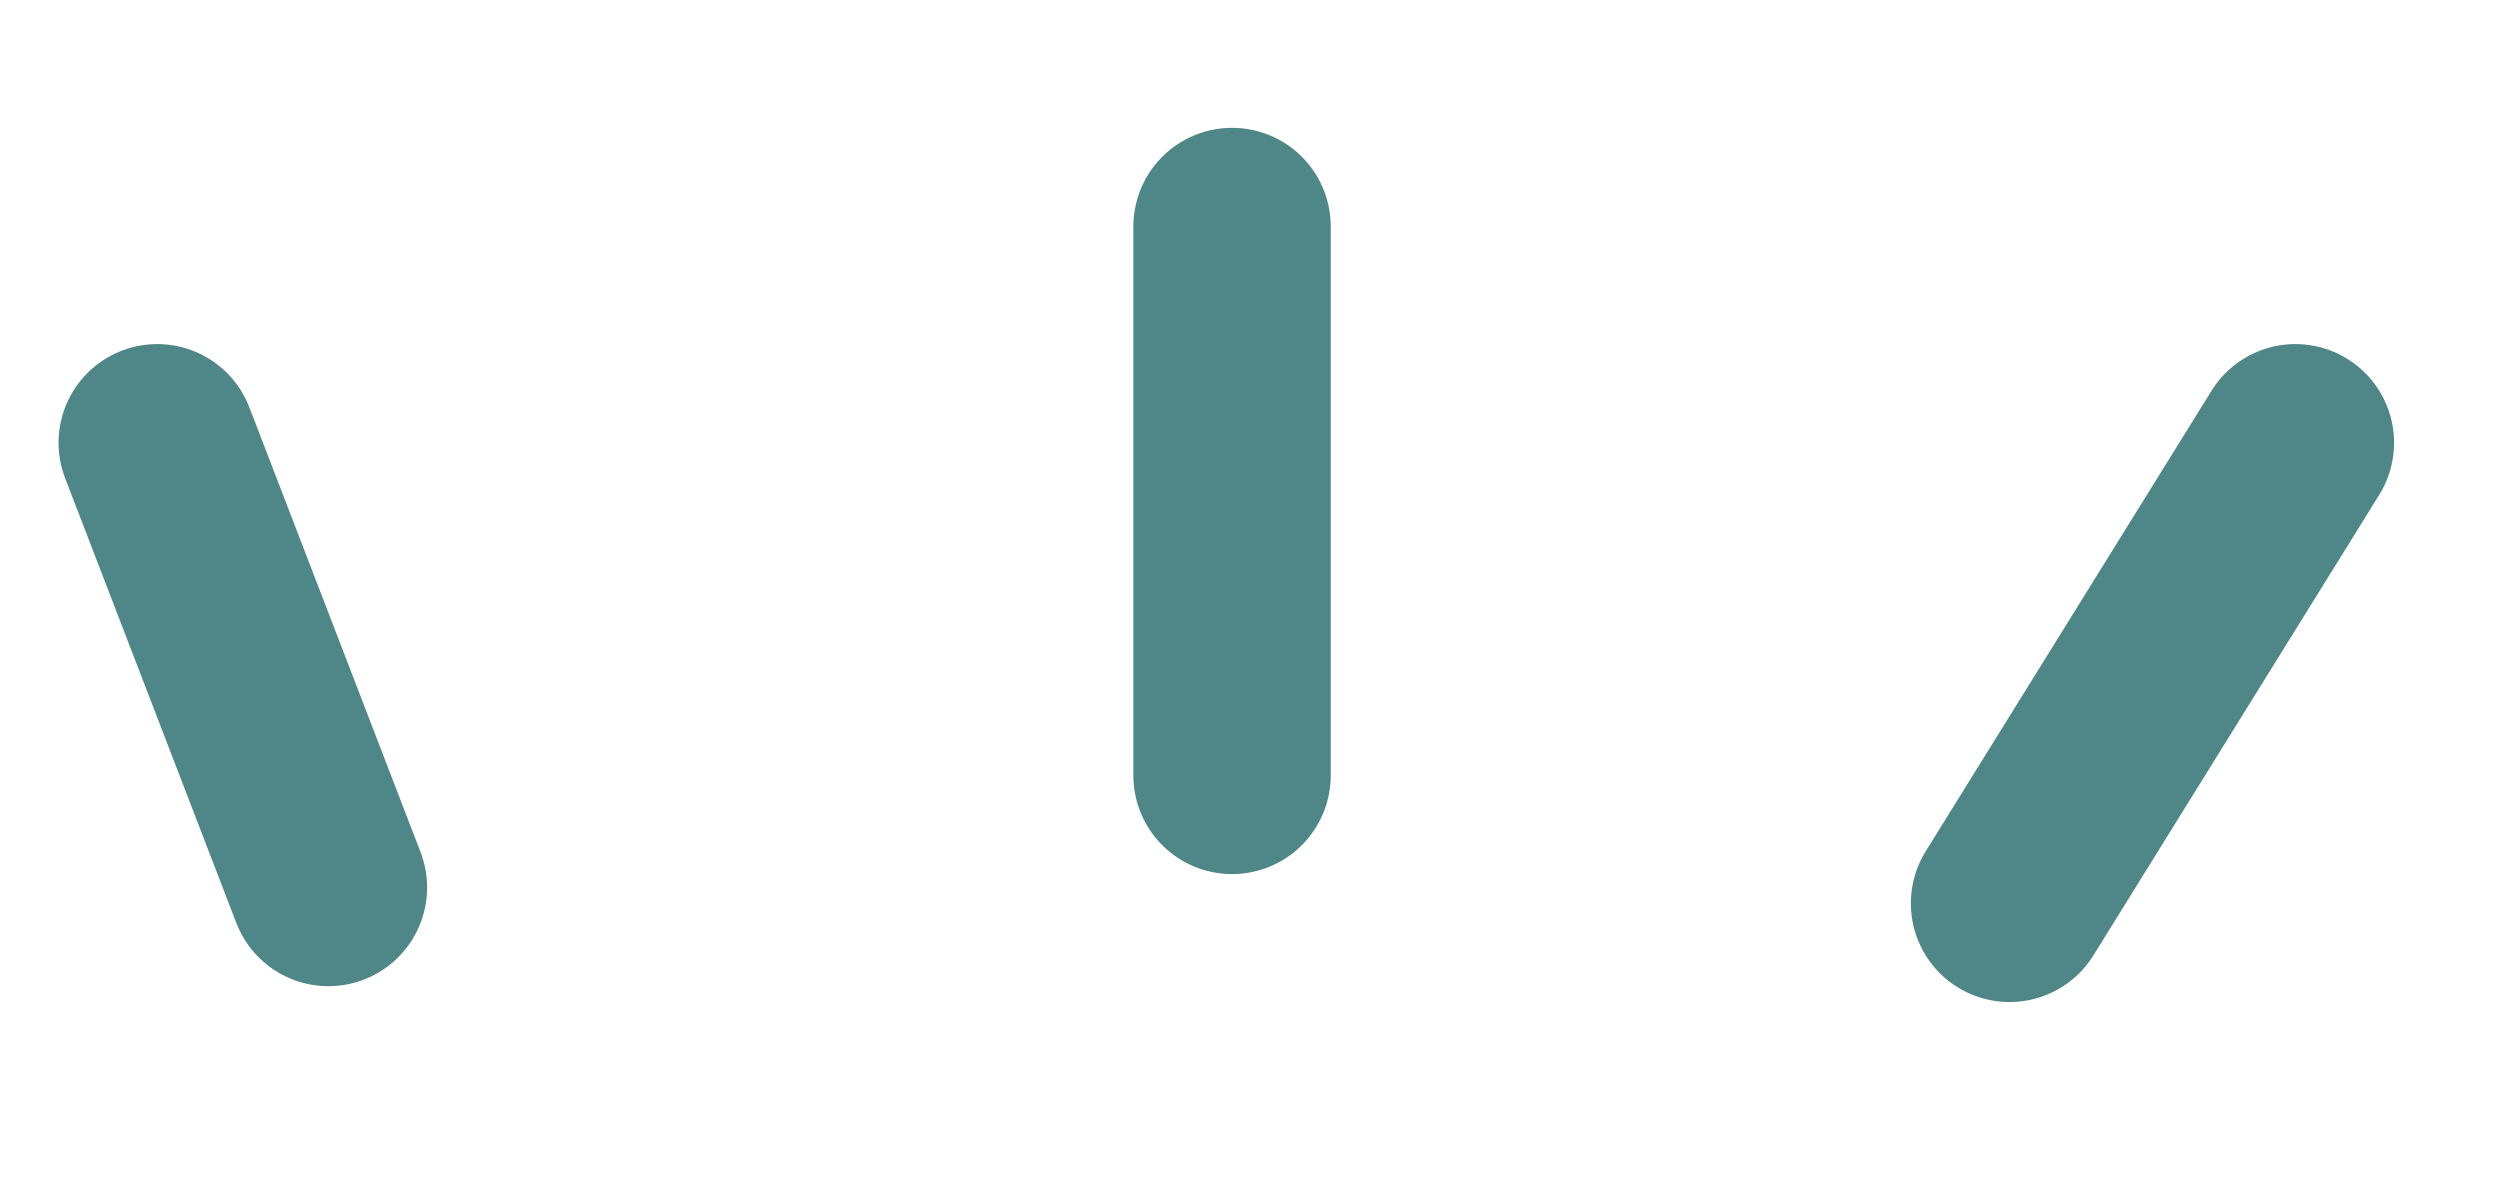
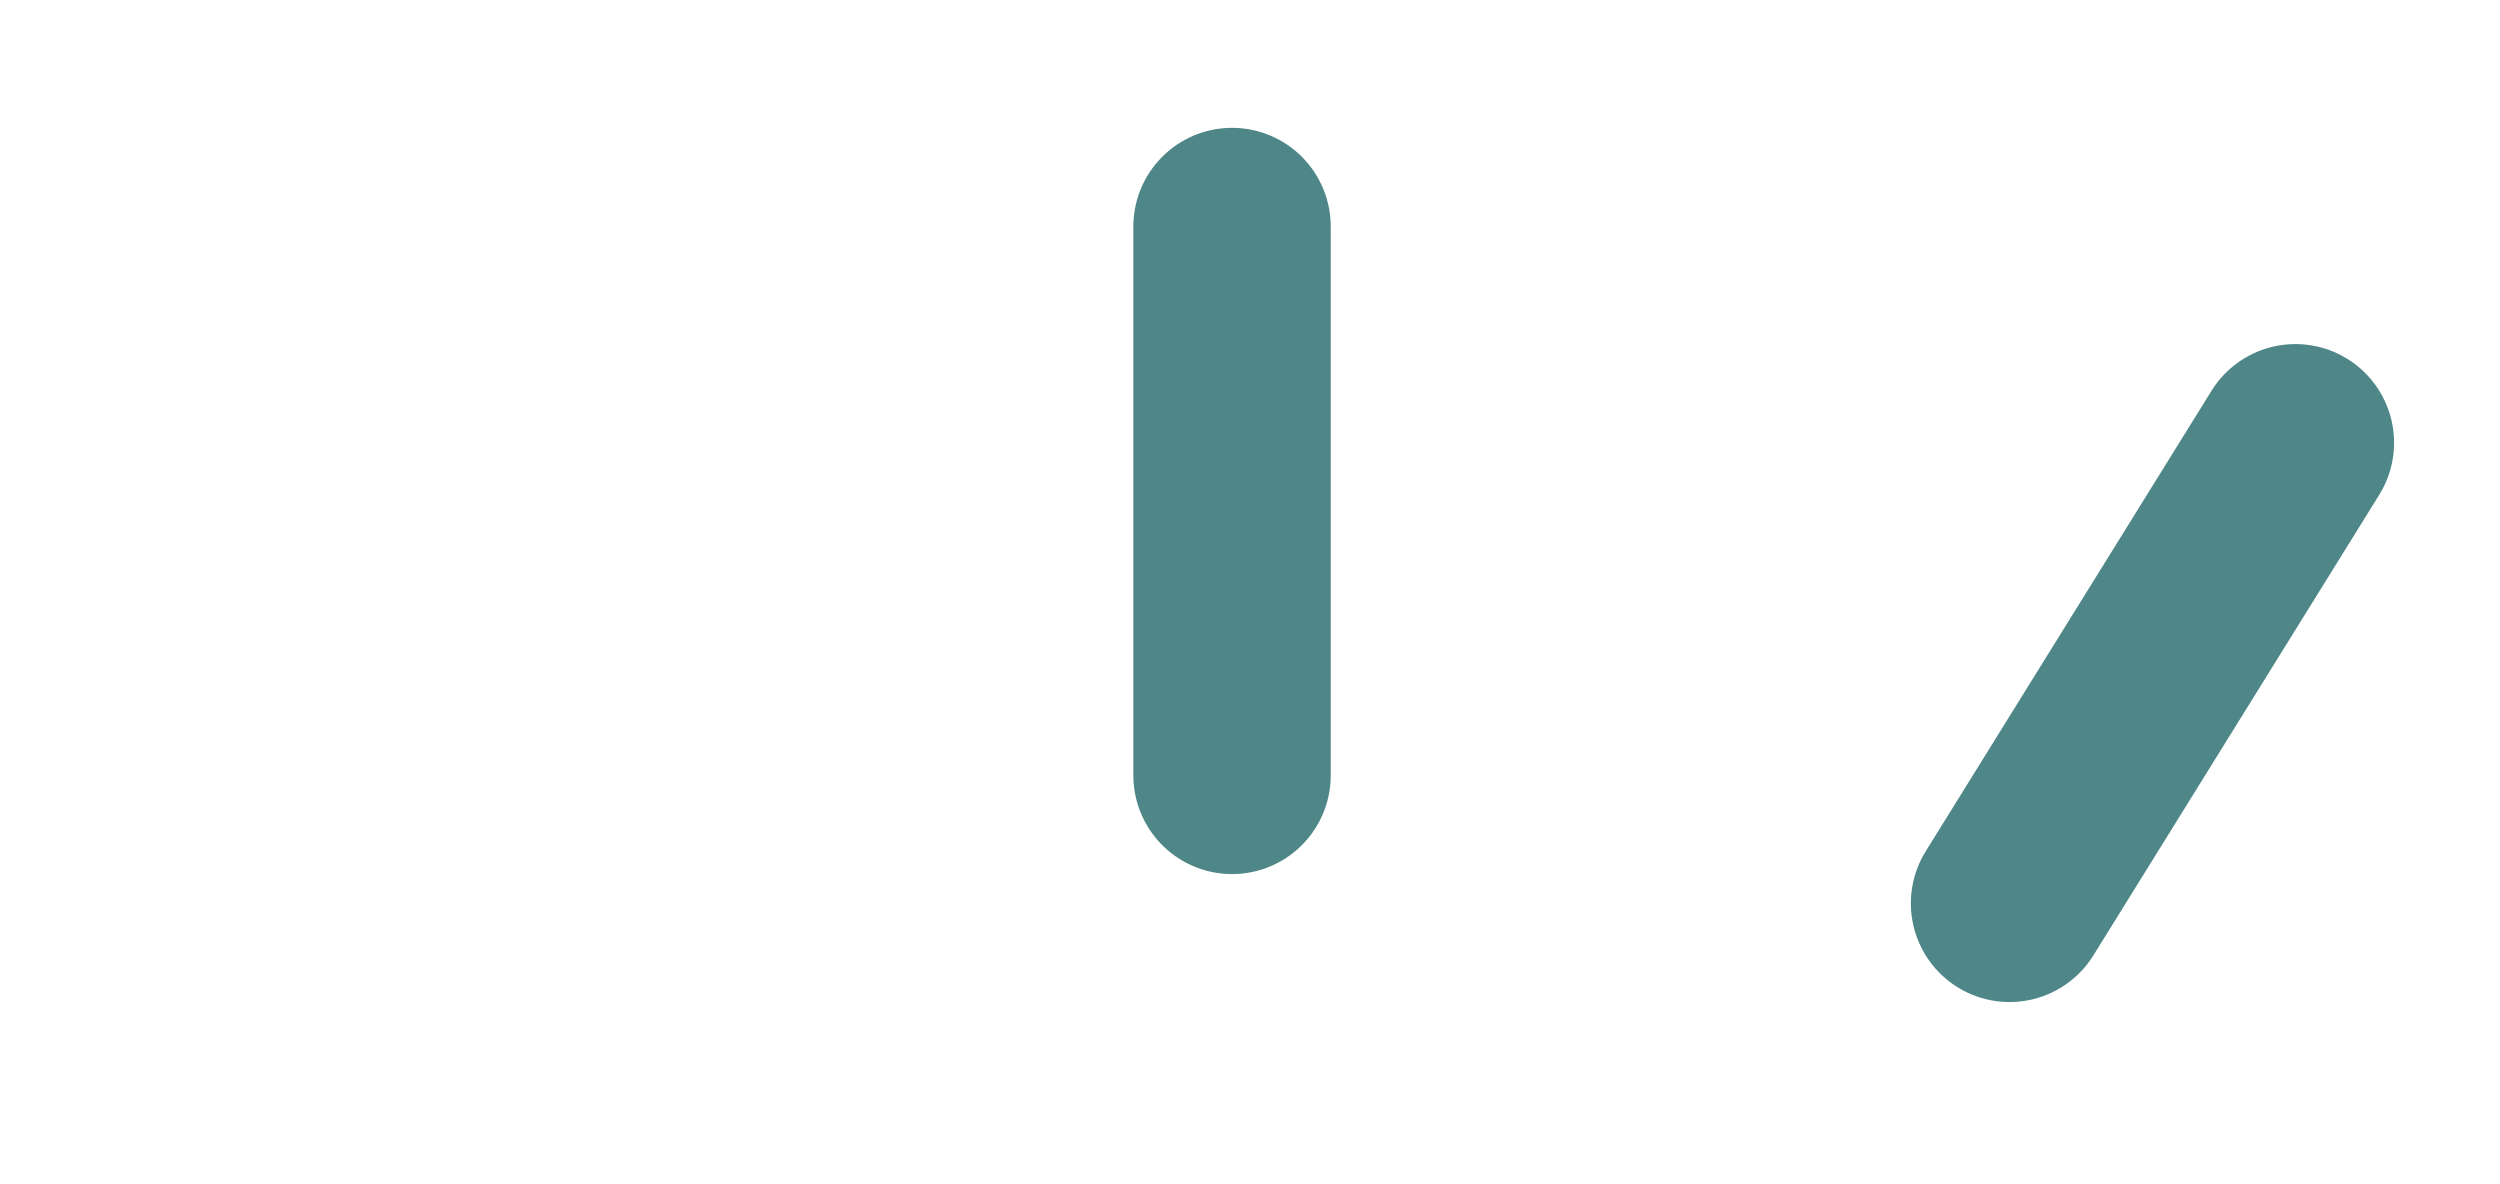
<svg xmlns="http://www.w3.org/2000/svg" width="38" height="18" fill="none">
-   <path d="M18.727 3.443v8.343M34.89 6.73l-4.345 7.001M2.39 6.73l2.602 6.76" stroke="#4F8788" stroke-width="3" stroke-linecap="round" />
+   <path d="M18.727 3.443v8.343M34.89 6.73l-4.345 7.001M2.39 6.73" stroke="#4F8788" stroke-width="3" stroke-linecap="round" />
</svg>